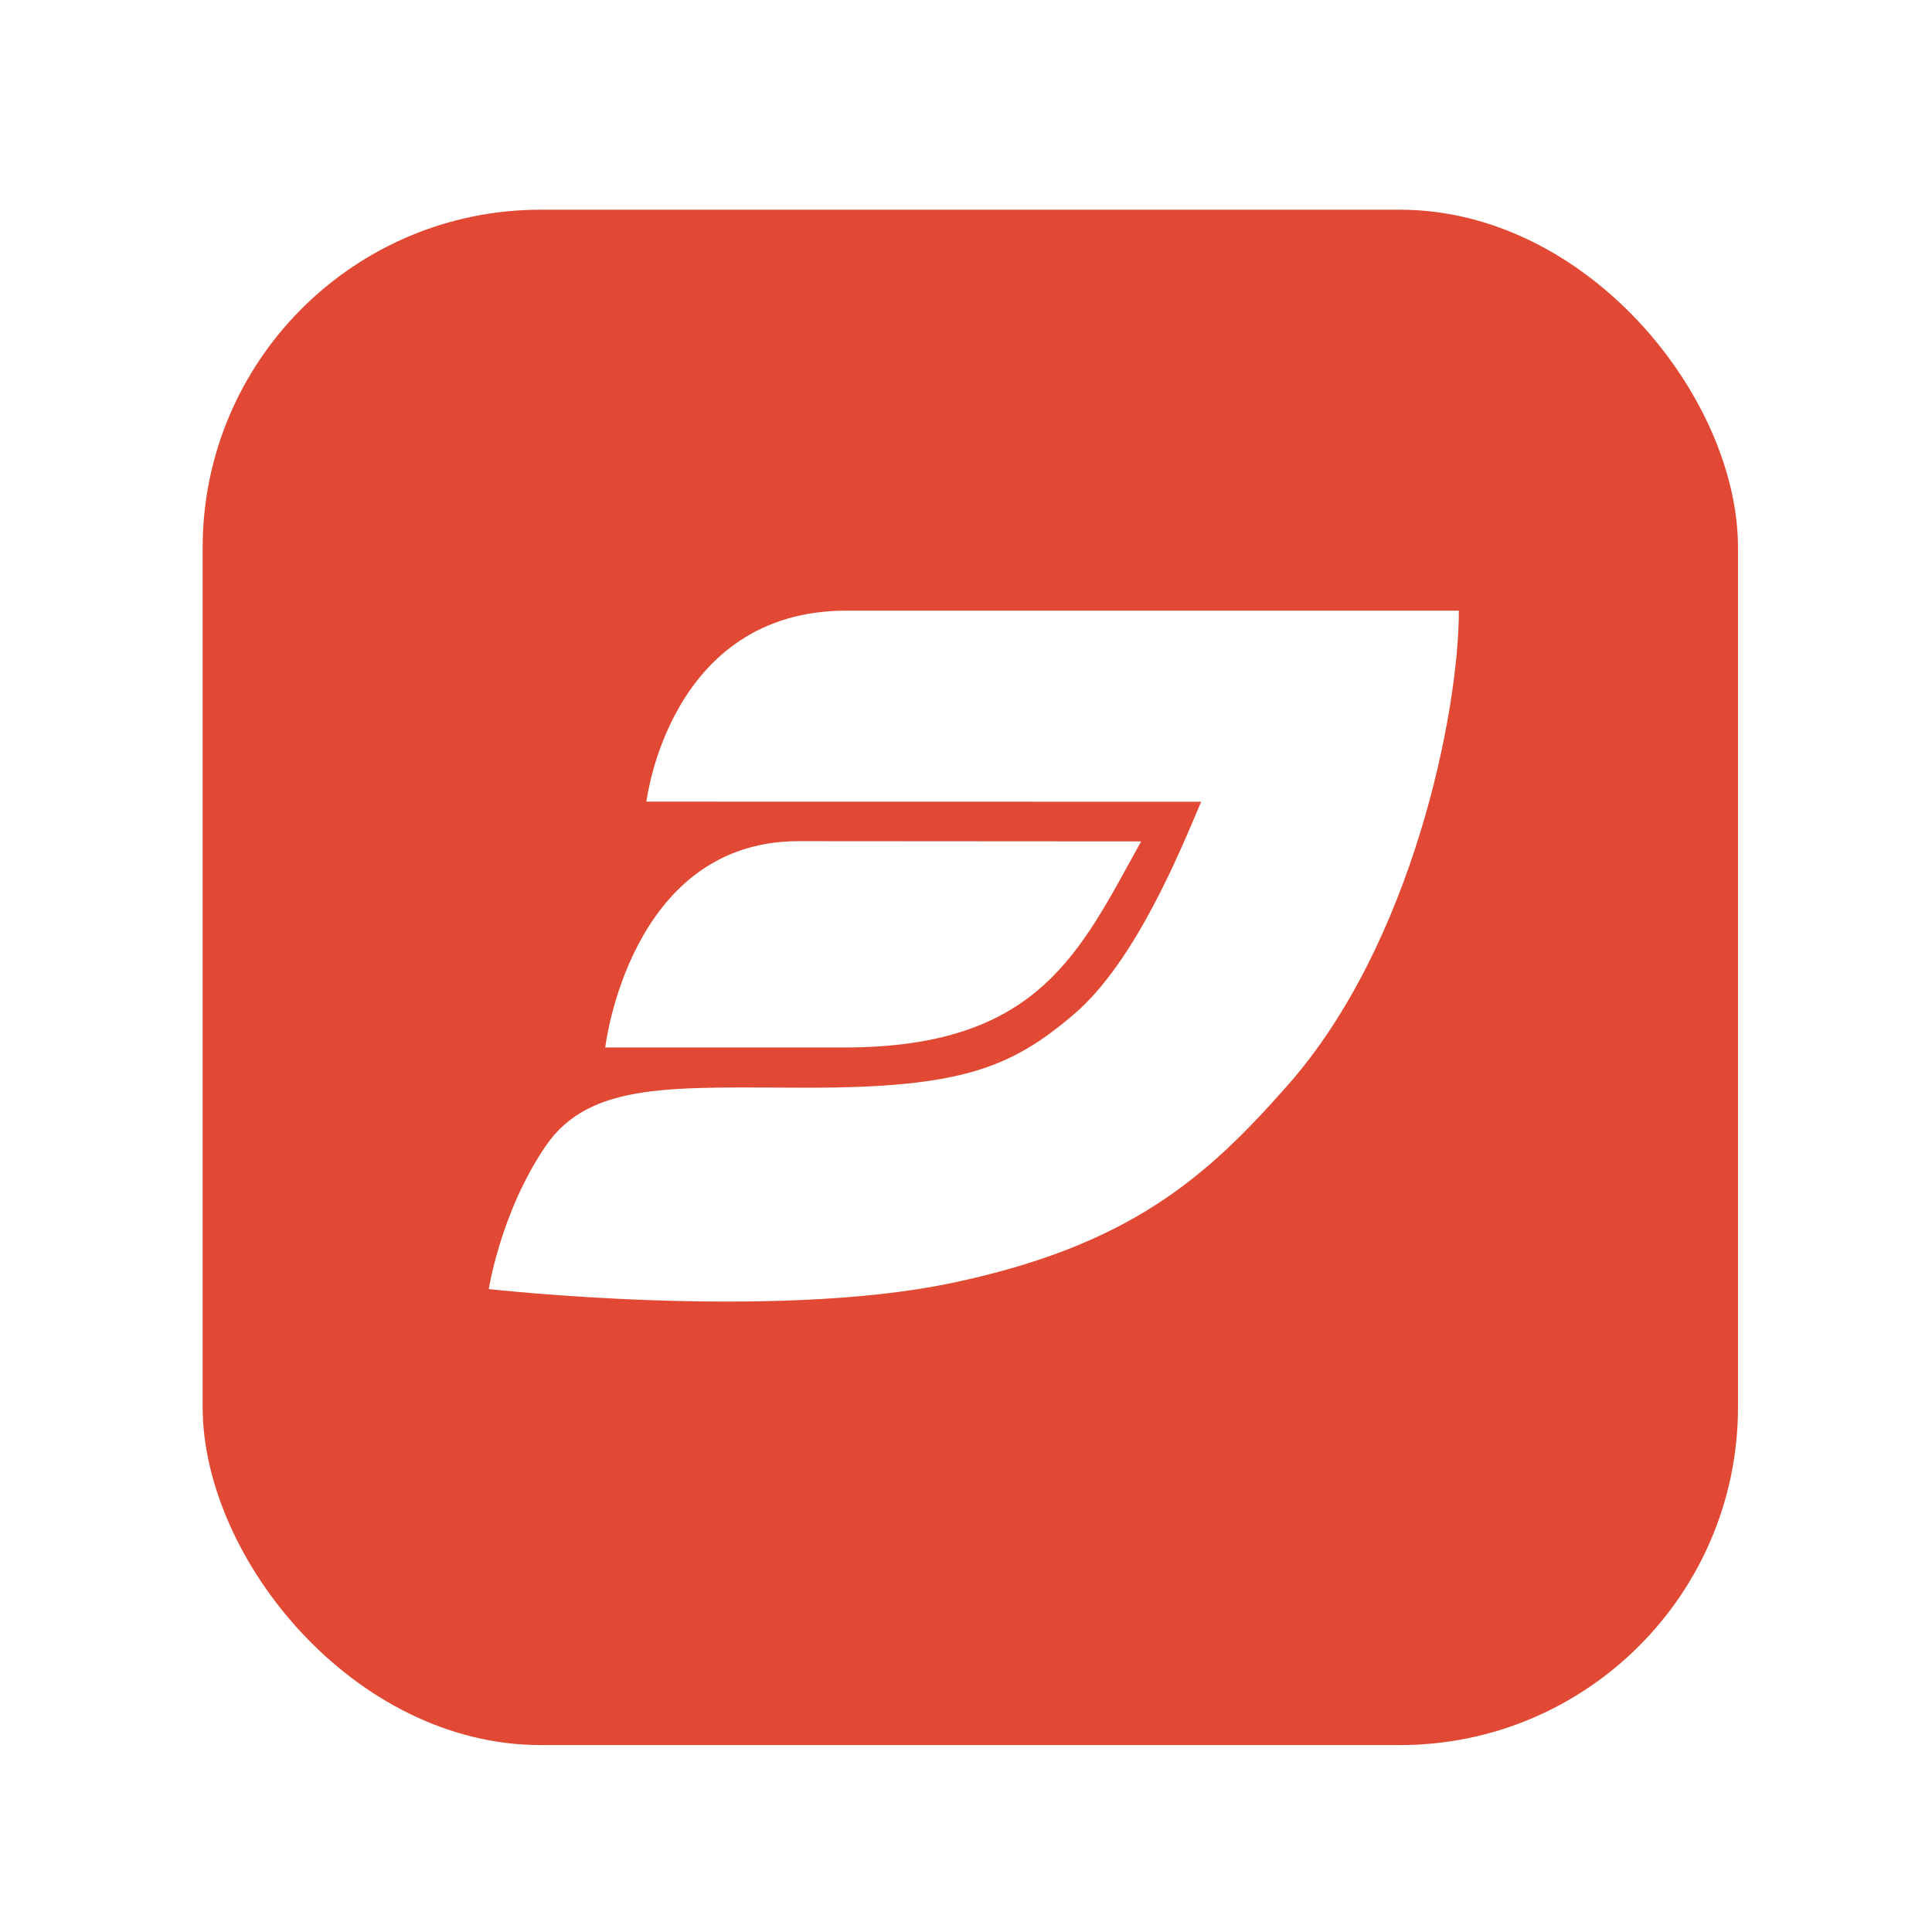
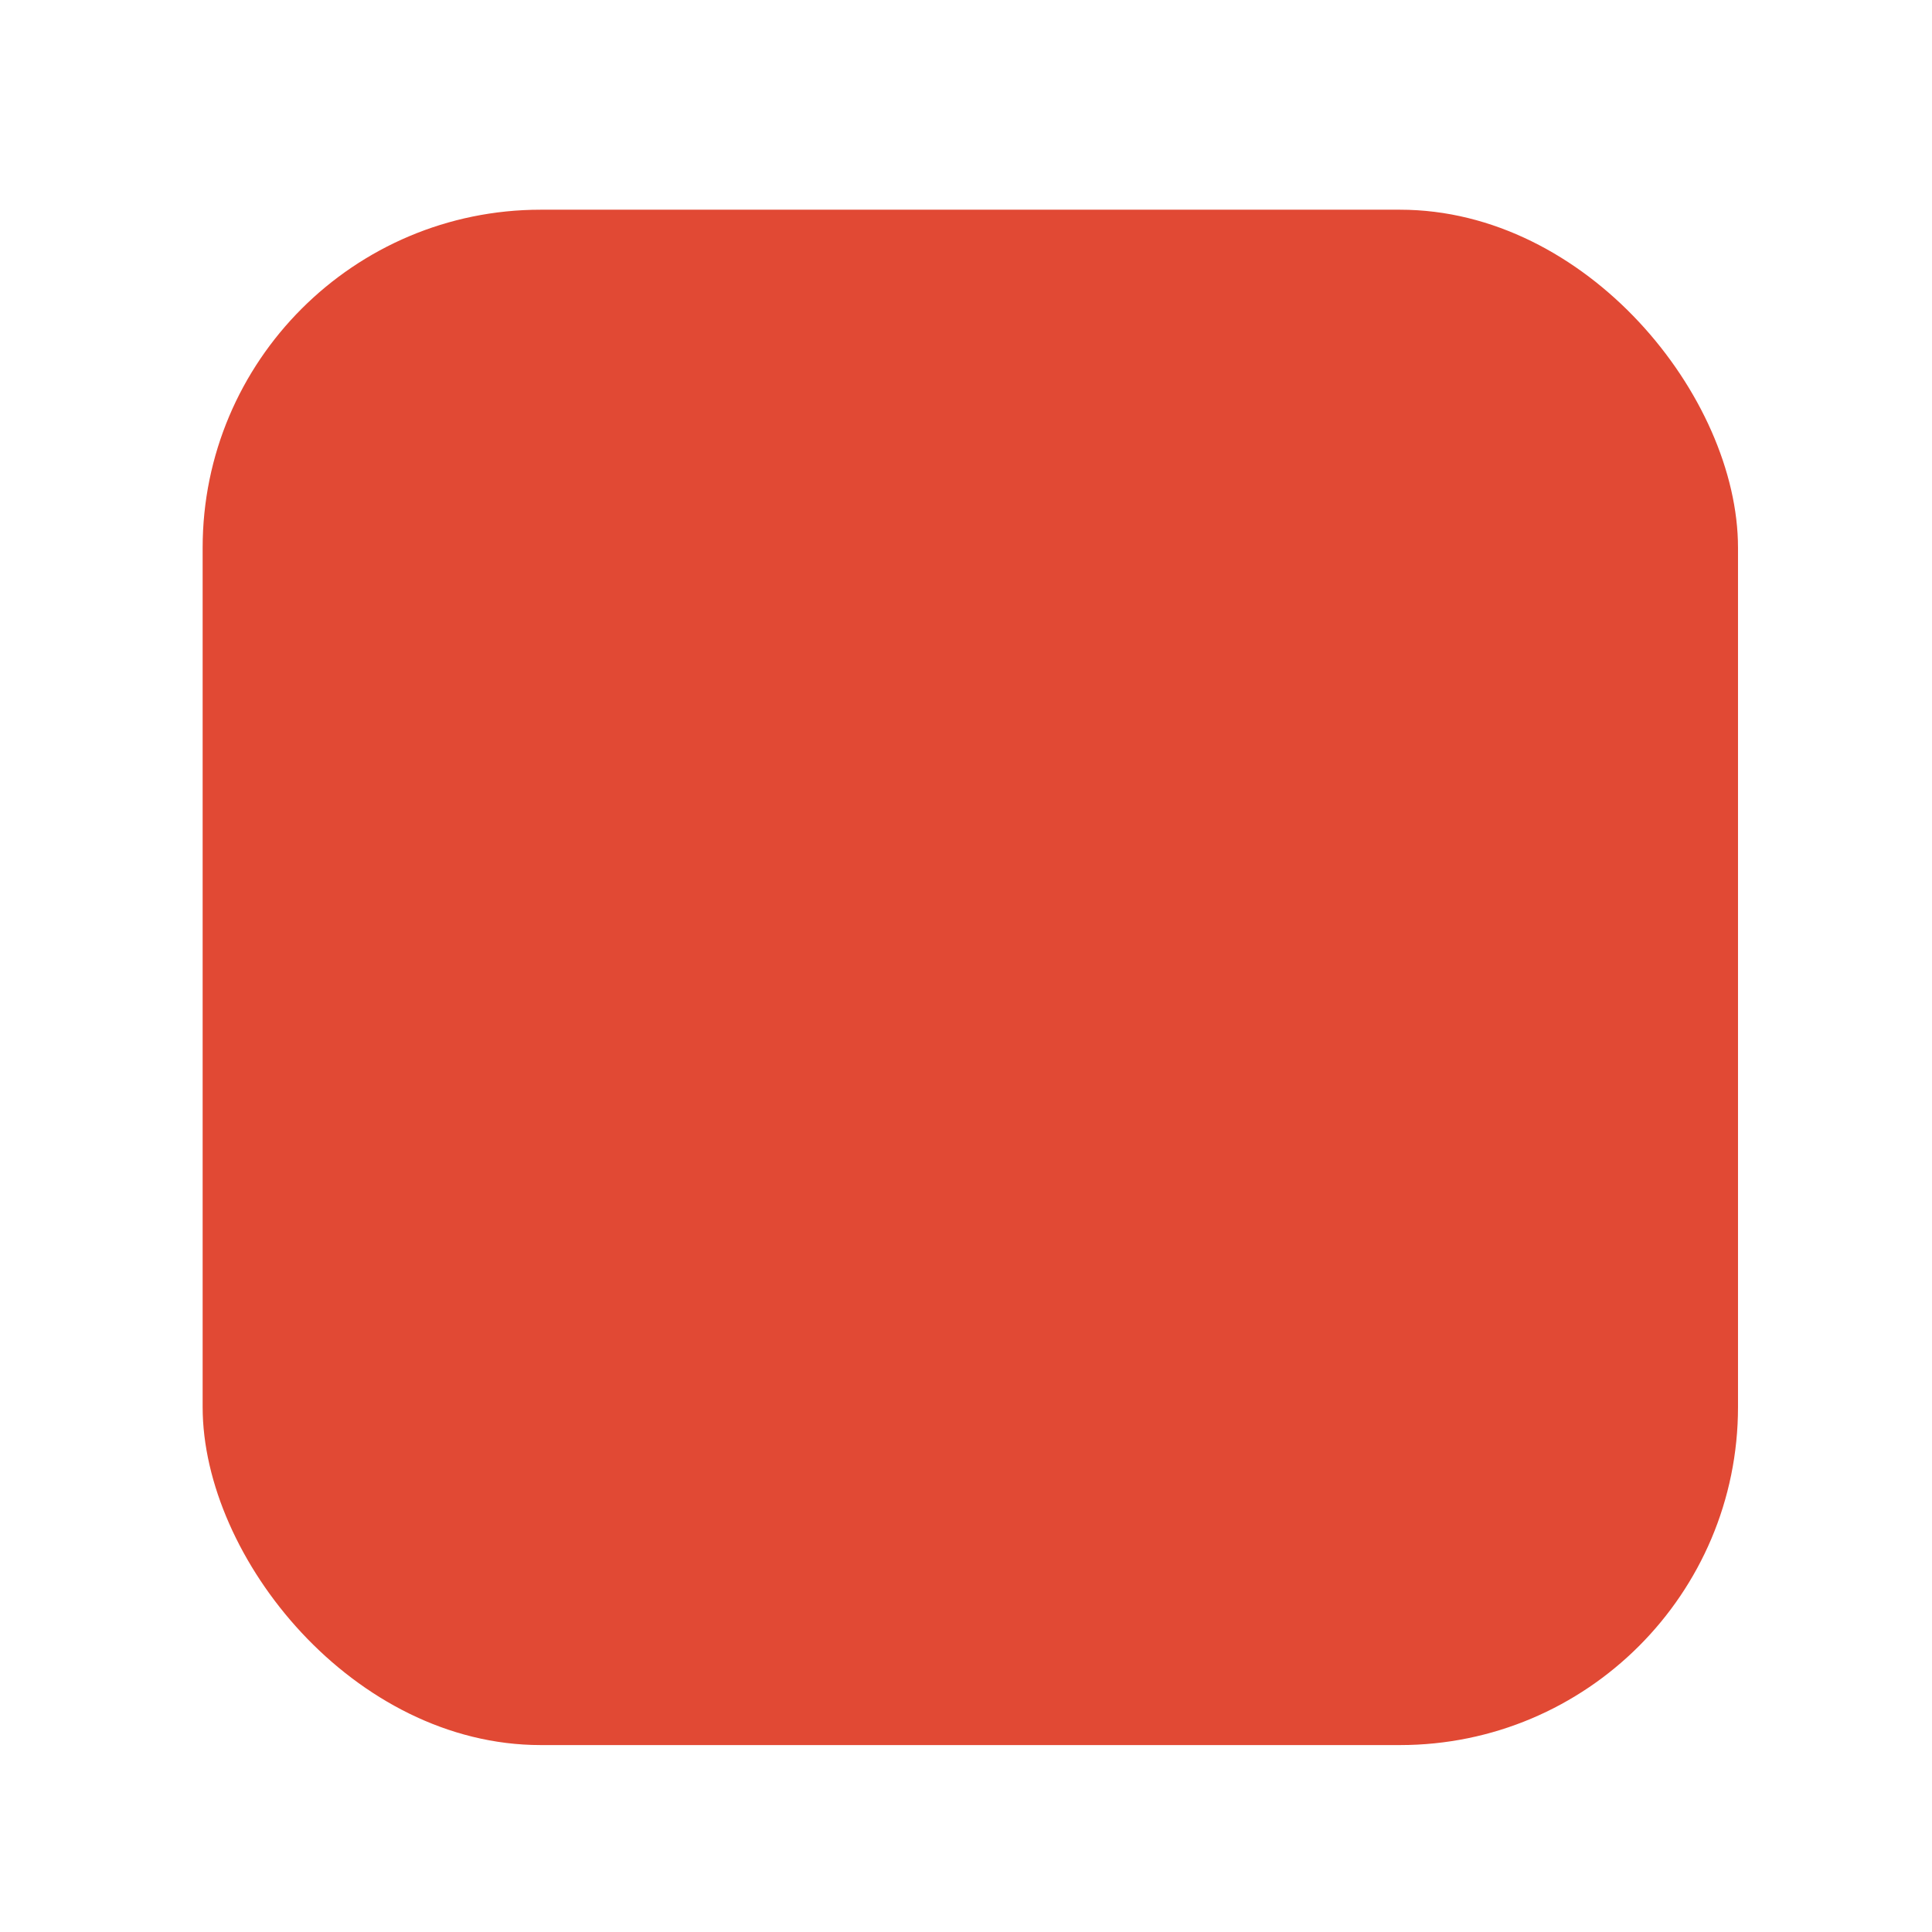
<svg xmlns="http://www.w3.org/2000/svg" width="151" height="151" viewBox="0 0 151 151" fill="none">
  <g filter="url(#filter0_diii_166_103)">
    <rect x="15.838" y="15" width="120" height="120" rx="26.423" fill="#E14934" />
  </g>
-   <path fill-rule="evenodd" clip-rule="evenodd" d="M50.525 62.652C50.525 62.652 52.265 47.727 66.149 47.727H114.02C114.02 55.694 110.387 73.785 100.639 84.826C94.377 91.922 88.407 97.34 74.343 100.284C60.267 103.233 38.202 100.75 38.202 100.75C38.202 100.75 39.124 94.766 42.619 89.615C46.109 84.455 52.713 85.012 63.211 85.012C75.137 85.012 79.028 83.443 83.9 79.303C88.777 75.164 92.314 66.336 93.881 62.659L50.525 62.652Z" fill="white" />
-   <path fill-rule="evenodd" clip-rule="evenodd" d="M47.304 81.869C47.304 81.869 49.172 65.744 62.409 65.744C70.656 65.744 89.187 65.762 89.187 65.762C84.406 74.371 81.249 81.869 65.981 81.869H47.304Z" fill="white" />
  <defs>
    <filter id="filter0_diii_166_103" x="0.886" y="0.744" width="149.903" height="149.903" filterUnits="userSpaceOnUse" color-interpolation-filters="sRGB">
      <feFlood flood-opacity="0" result="BackgroundImageFix" />
      <feColorMatrix in="SourceAlpha" type="matrix" values="0 0 0 0 0 0 0 0 0 0 0 0 0 0 0 0 0 0 127 0" result="hardAlpha" />
      <feOffset dy="0.695" />
      <feGaussianBlur stdDeviation="7.476" />
      <feComposite in2="hardAlpha" operator="out" />
      <feColorMatrix type="matrix" values="0 0 0 0 0 0 0 0 0 0 0 0 0 0 0 0 0 0 0.25 0" />
      <feBlend mode="normal" in2="BackgroundImageFix" result="effect1_dropShadow_166_103" />
      <feBlend mode="normal" in="SourceGraphic" in2="effect1_dropShadow_166_103" result="shape" />
      <feColorMatrix in="SourceAlpha" type="matrix" values="0 0 0 0 0 0 0 0 0 0 0 0 0 0 0 0 0 0 127 0" result="hardAlpha" />
      <feMorphology radius="5.911" operator="erode" in="SourceAlpha" result="effect2_innerShadow_166_103" />
      <feOffset />
      <feGaussianBlur stdDeviation="5.998" />
      <feComposite in2="hardAlpha" operator="arithmetic" k2="-1" k3="1" />
      <feColorMatrix type="matrix" values="0 0 0 0 1 0 0 0 0 1 0 0 0 0 1 0 0 0 0.25 0" />
      <feBlend mode="normal" in2="shape" result="effect2_innerShadow_166_103" />
      <feColorMatrix in="SourceAlpha" type="matrix" values="0 0 0 0 0 0 0 0 0 0 0 0 0 0 0 0 0 0 127 0" result="hardAlpha" />
      <feMorphology radius="11.648" operator="erode" in="SourceAlpha" result="effect3_innerShadow_166_103" />
      <feOffset />
      <feGaussianBlur stdDeviation="20.602" />
      <feComposite in2="hardAlpha" operator="arithmetic" k2="-1" k3="1" />
      <feColorMatrix type="matrix" values="0 0 0 0 1 0 0 0 0 1 0 0 0 0 1 0 0 0 0.3 0" />
      <feBlend mode="normal" in2="effect2_innerShadow_166_103" result="effect3_innerShadow_166_103" />
      <feColorMatrix in="SourceAlpha" type="matrix" values="0 0 0 0 0 0 0 0 0 0 0 0 0 0 0 0 0 0 127 0" result="hardAlpha" />
      <feOffset dy="0.695" />
      <feGaussianBlur stdDeviation="0.348" />
      <feComposite in2="hardAlpha" operator="arithmetic" k2="-1" k3="1" />
      <feColorMatrix type="matrix" values="0 0 0 0 1 0 0 0 0 1 0 0 0 0 1 0 0 0 0.5 0" />
      <feBlend mode="normal" in2="effect3_innerShadow_166_103" result="effect4_innerShadow_166_103" />
    </filter>
  </defs>
</svg>